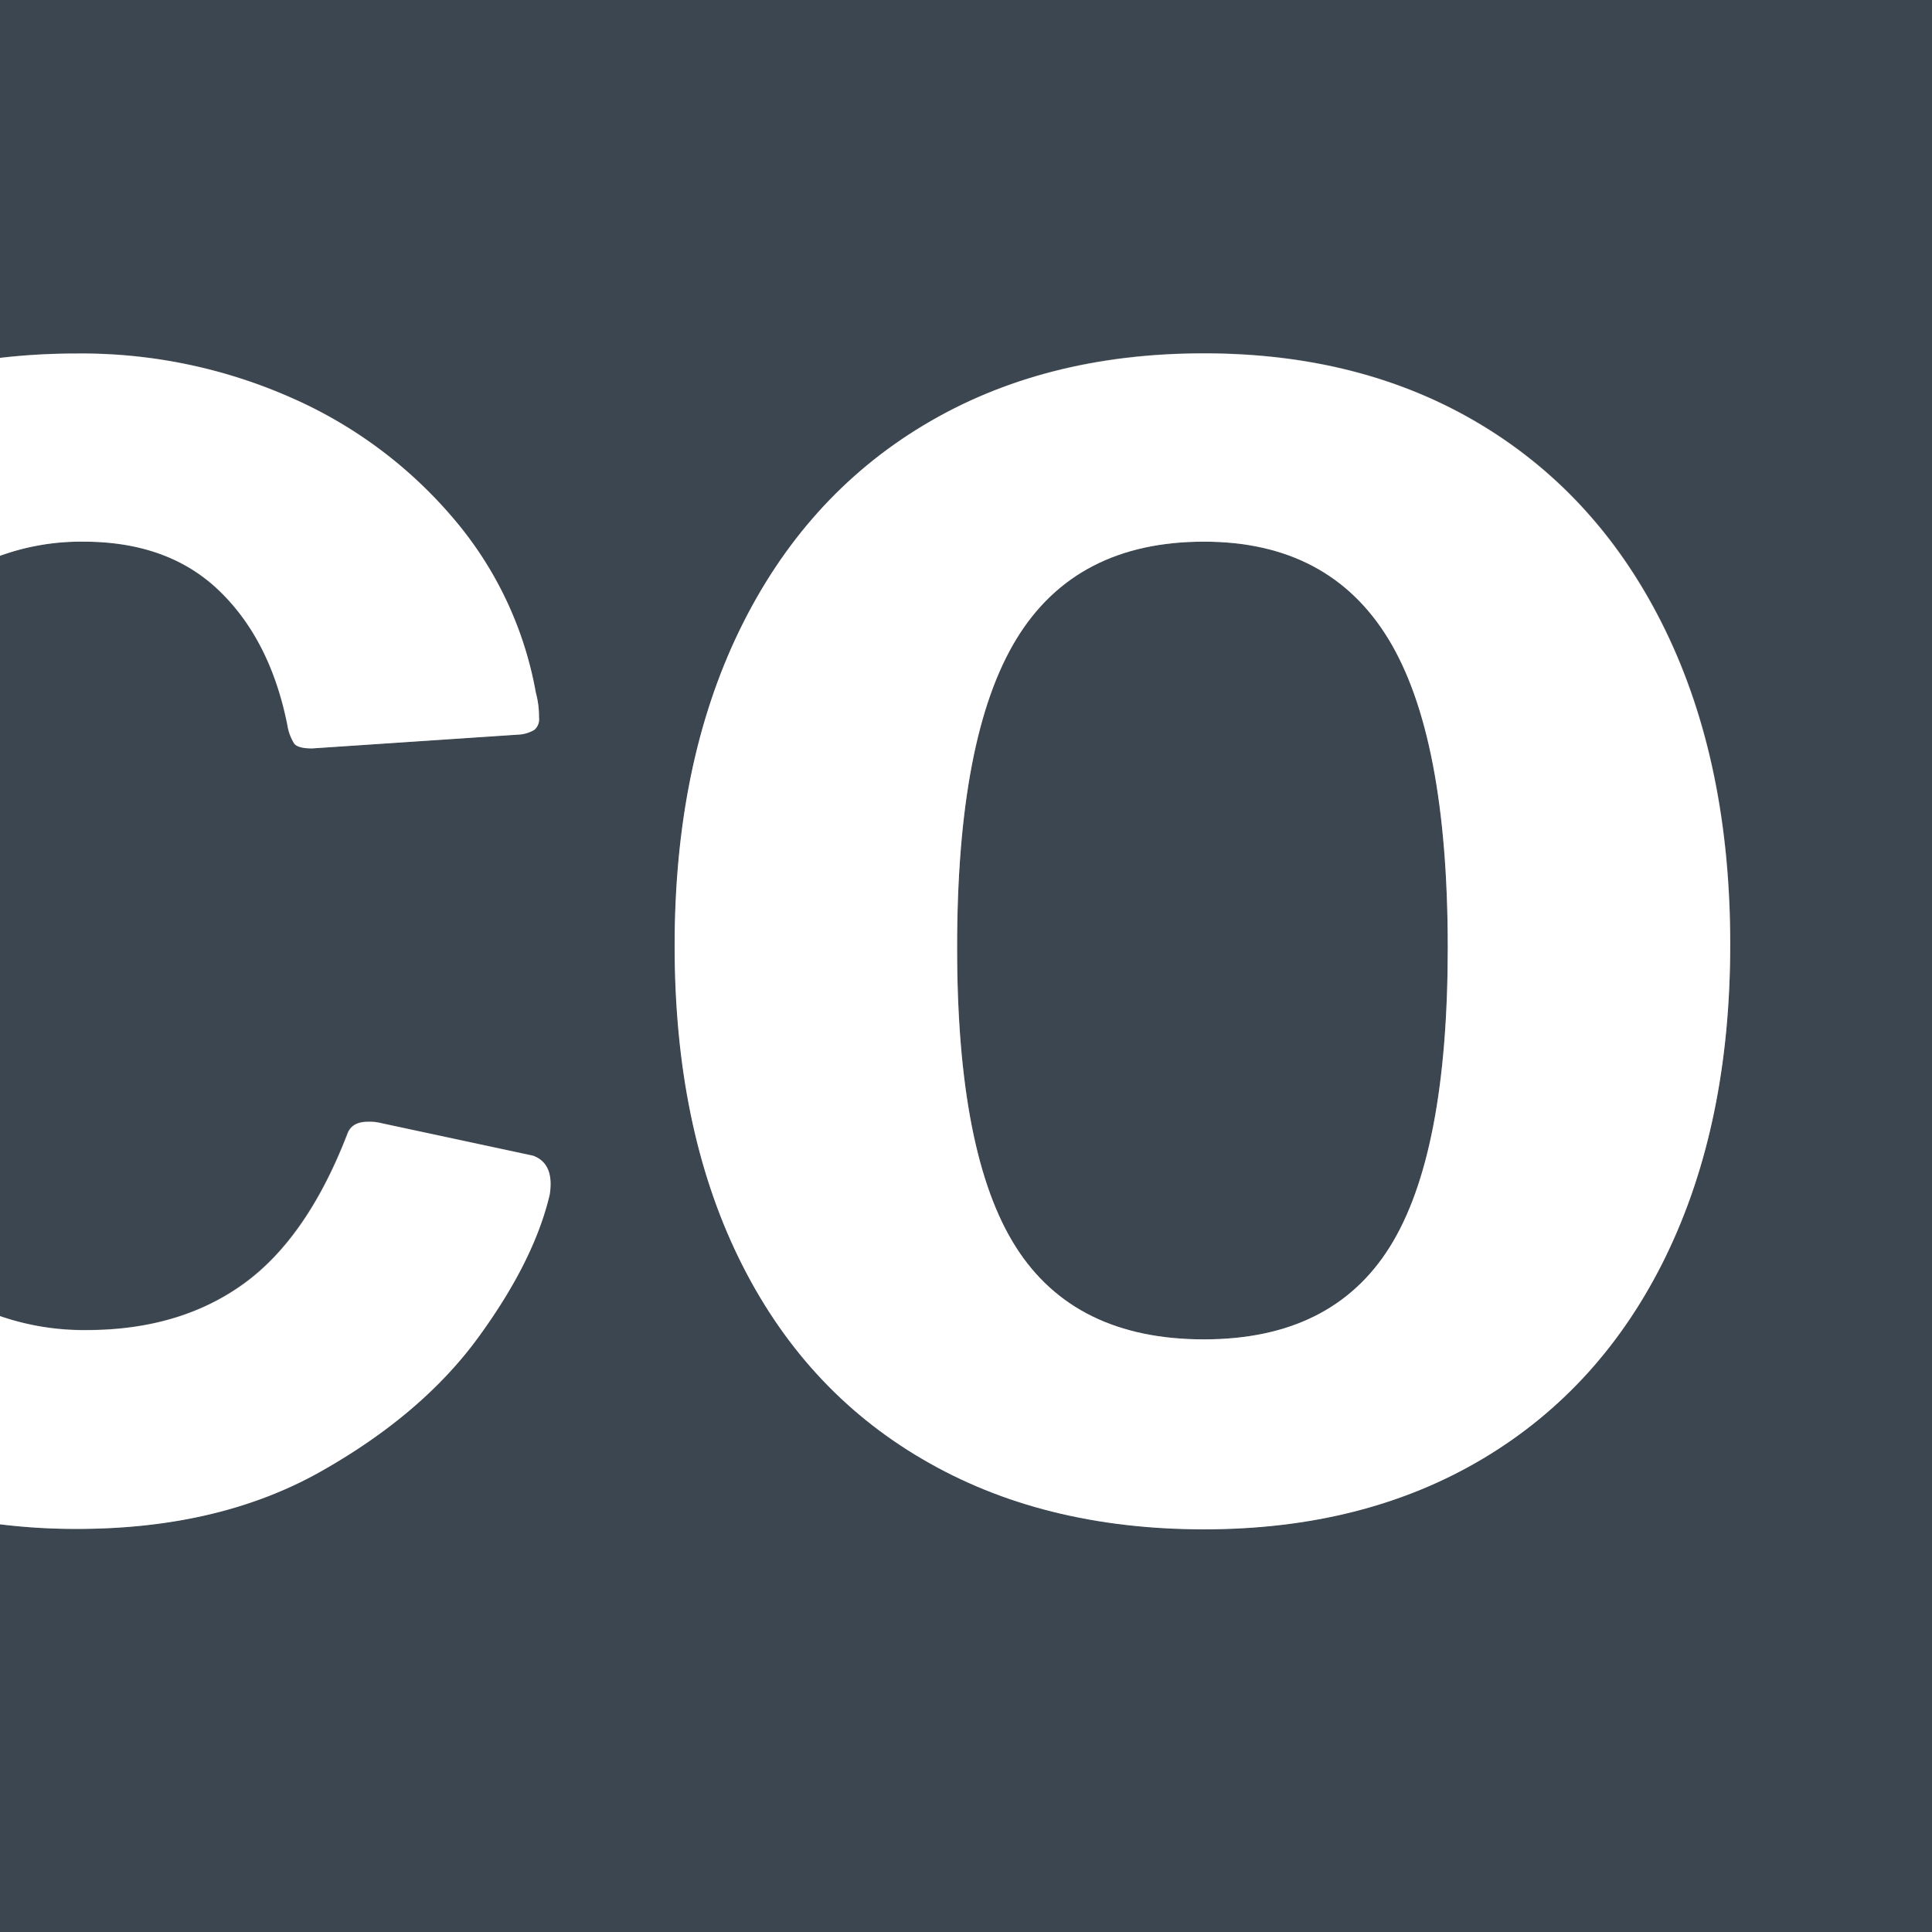
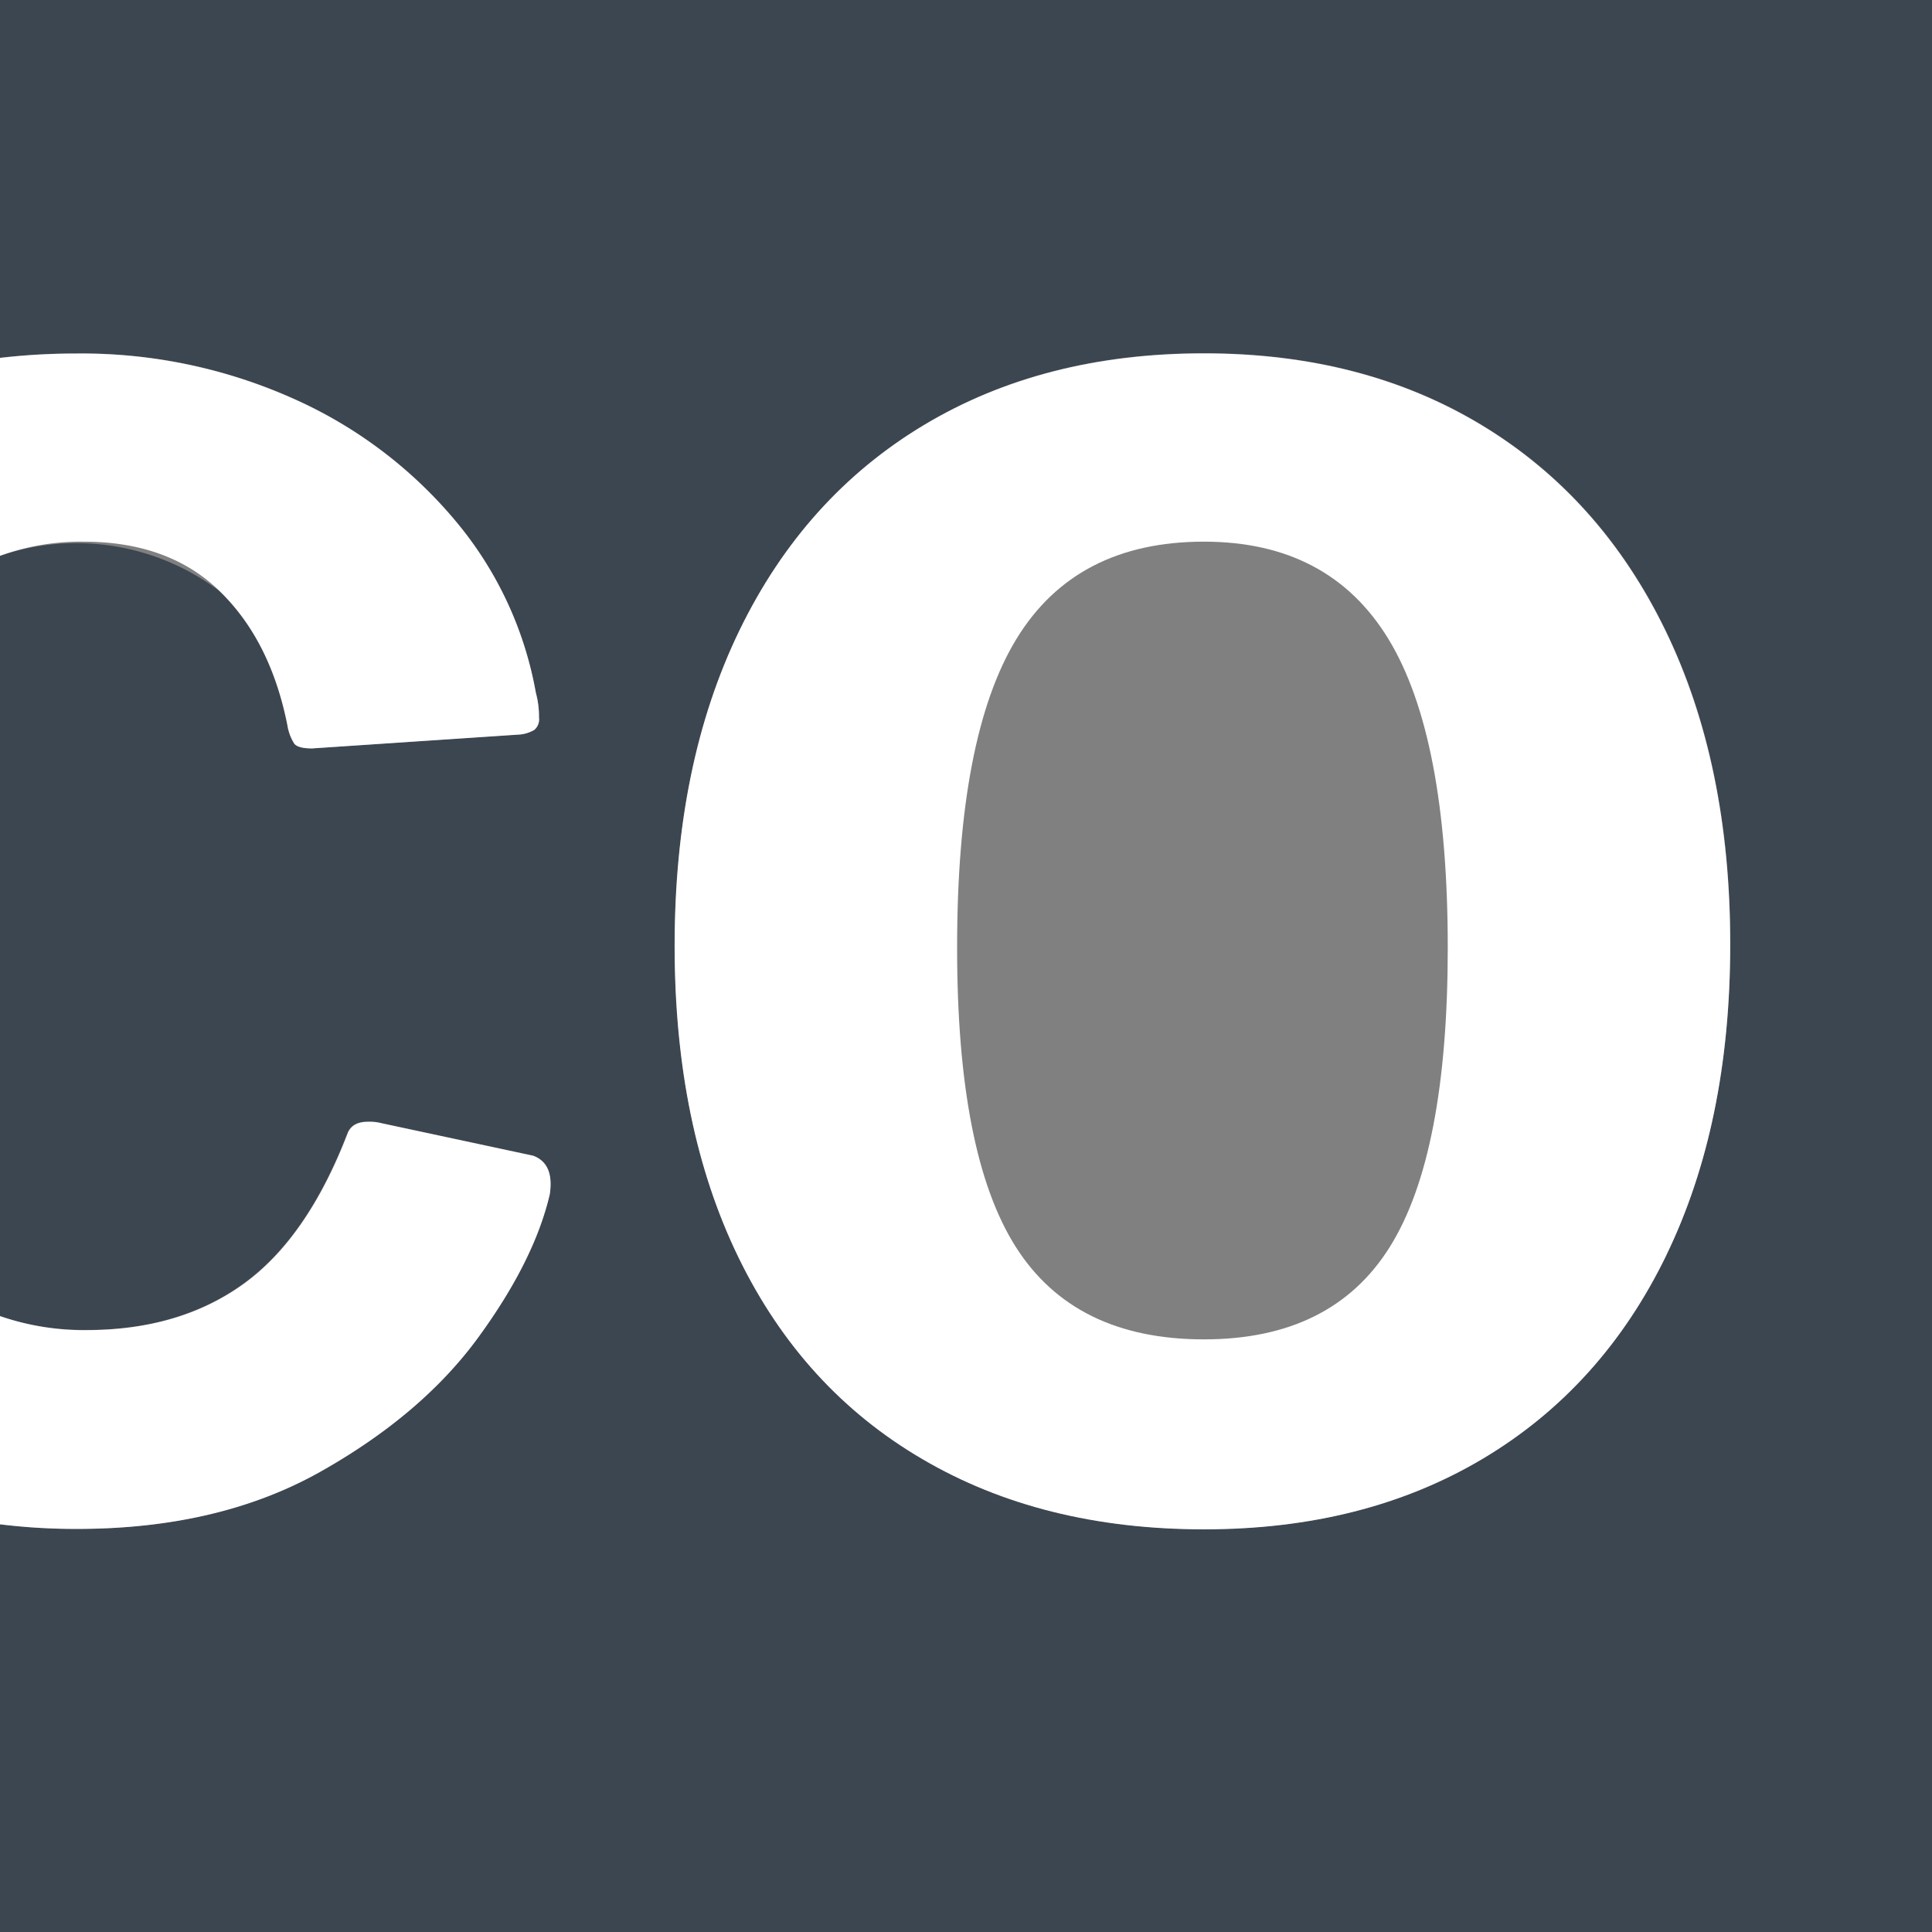
<svg xmlns="http://www.w3.org/2000/svg" id="Lager_1" data-name="Lager 1" viewBox="0 0 346.87 346.87">
  <rect x="0" y="0" width="346.87" height="346.87" fill="#808080" stroke="none" />
  <defs>
    <style>.cls-1{fill:#3c4650;}.cls-2{fill:#fff;}</style>
  </defs>
-   <path class="cls-1" d="M216.16,97.25q-23,0-33.66,17.45t-10.66,55.4q0,37.13,10.52,53.75t33.8,16.62q23,0,33.38-16.62t10.39-53.75q0-37.95-10.67-55.4T216.16,97.25Z" />
-   <path class="cls-1" d="M-.82,0V64.33a117.08,117.08,0,0,1,14.48-.88,93,93,0,0,1,38.78,8A80.6,80.6,0,0,1,81.67,93.37a66,66,0,0,1,14.54,31,16.11,16.11,0,0,1,.56,4.43,2.48,2.48,0,0,1-.83,2.21,6.33,6.33,0,0,1-2.5.83L56,134.37c-1.66,0-2.72-.28-3.18-.83a8.66,8.66,0,0,1-1.25-3.33q-3-15.23-12.19-24.1T15,97.25A42.64,42.64,0,0,0-.82,100.07V236a46.15,46.15,0,0,0,16.42,2.77q16.62,0,28.12-8.32t18.7-27.14c.55-1.29,1.75-1.94,3.6-1.94a8.6,8.6,0,0,1,2.49.27l27.15,5.82q3.87,1.4,3,6.93-2.77,11.91-12.89,25.76t-28.39,24.1q-18.28,10.26-43.77,10.25a111.39,111.39,0,0,1-14.48-.93v74.91H347.69V0Zm300,225.37q-11.5,23.69-32.83,36.43t-50.14,12.74q-29.08,0-50.56-12.6t-33-36.15q-11.5-23.55-11.5-56,0-32.69,11.64-56.65t33.1-36.85q21.47-12.89,50.28-12.88,28.53,0,49.86,12.88t33,36.85q11.64,24,11.63,56.37Q310.62,201.7,299.13,225.37Z" />
+   <path class="cls-1" d="M-.82,0V64.33a117.08,117.08,0,0,1,14.48-.88,93,93,0,0,1,38.78,8A80.6,80.6,0,0,1,81.67,93.37a66,66,0,0,1,14.54,31,16.11,16.11,0,0,1,.56,4.43,2.48,2.48,0,0,1-.83,2.21,6.33,6.33,0,0,1-2.5.83L56,134.37c-1.66,0-2.72-.28-3.18-.83a8.66,8.66,0,0,1-1.25-3.33q-3-15.23-12.19-24.1A42.64,42.64,0,0,0-.82,100.07V236a46.15,46.15,0,0,0,16.42,2.77q16.62,0,28.12-8.32t18.7-27.14c.55-1.29,1.75-1.94,3.6-1.94a8.6,8.6,0,0,1,2.49.27l27.15,5.82q3.87,1.4,3,6.93-2.77,11.91-12.89,25.76t-28.39,24.1q-18.28,10.26-43.77,10.25a111.39,111.39,0,0,1-14.48-.93v74.91H347.69V0Zm300,225.37q-11.5,23.69-32.83,36.43t-50.14,12.74q-29.08,0-50.56-12.6t-33-36.15q-11.5-23.55-11.5-56,0-32.69,11.64-56.65t33.1-36.85q21.47-12.89,50.28-12.88,28.53,0,49.86,12.88t33,36.85q11.64,24,11.63,56.37Q310.62,201.7,299.13,225.37Z" />
  <path class="cls-2" d="M39.42,106.11q9.15,8.86,12.19,24.1a8.66,8.66,0,0,0,1.25,3.33c.46.55,1.52.83,3.18.83l37.4-2.5a6.33,6.33,0,0,0,2.5-.83,2.48,2.48,0,0,0,.83-2.21,16.11,16.11,0,0,0-.56-4.43,66,66,0,0,0-14.54-31A80.6,80.6,0,0,0,52.44,71.48a93,93,0,0,0-38.78-8,117.08,117.08,0,0,0-14.48.88v35.74A42.64,42.64,0,0,1,15,97.25Q30.28,97.25,39.42,106.11Z" />
  <path class="cls-2" d="M57.43,264.29Q75.72,254,85.82,240.19t12.89-25.76q.83-5.53-3-6.93l-27.15-5.82a8.6,8.6,0,0,0-2.49-.27c-1.85,0-3,.65-3.6,1.94q-7.22,18.84-18.7,27.14T15.6,238.81A46.15,46.15,0,0,1-.82,236v37.57a111.39,111.39,0,0,0,14.48.93Q39.14,274.54,57.43,264.29Z" />
  <path class="cls-2" d="M266,76.33q-21.33-12.89-49.86-12.88-28.82,0-50.28,12.88t-33.1,36.85q-11.64,24-11.64,56.65,0,32.4,11.5,56t33,36.15q21.47,12.6,50.56,12.6,28.82,0,50.14-12.74t32.83-36.43q11.49-23.68,11.49-55.82,0-32.42-11.63-56.37T266,76.33ZM249.54,223.85q-10.38,16.62-33.38,16.62-23.26,0-33.8-16.62T171.84,170.1q0-37.95,10.66-55.4t33.66-17.45q22.44,0,33.1,17.45t10.67,55.4Q259.93,207.23,249.54,223.85Z" />
</svg>